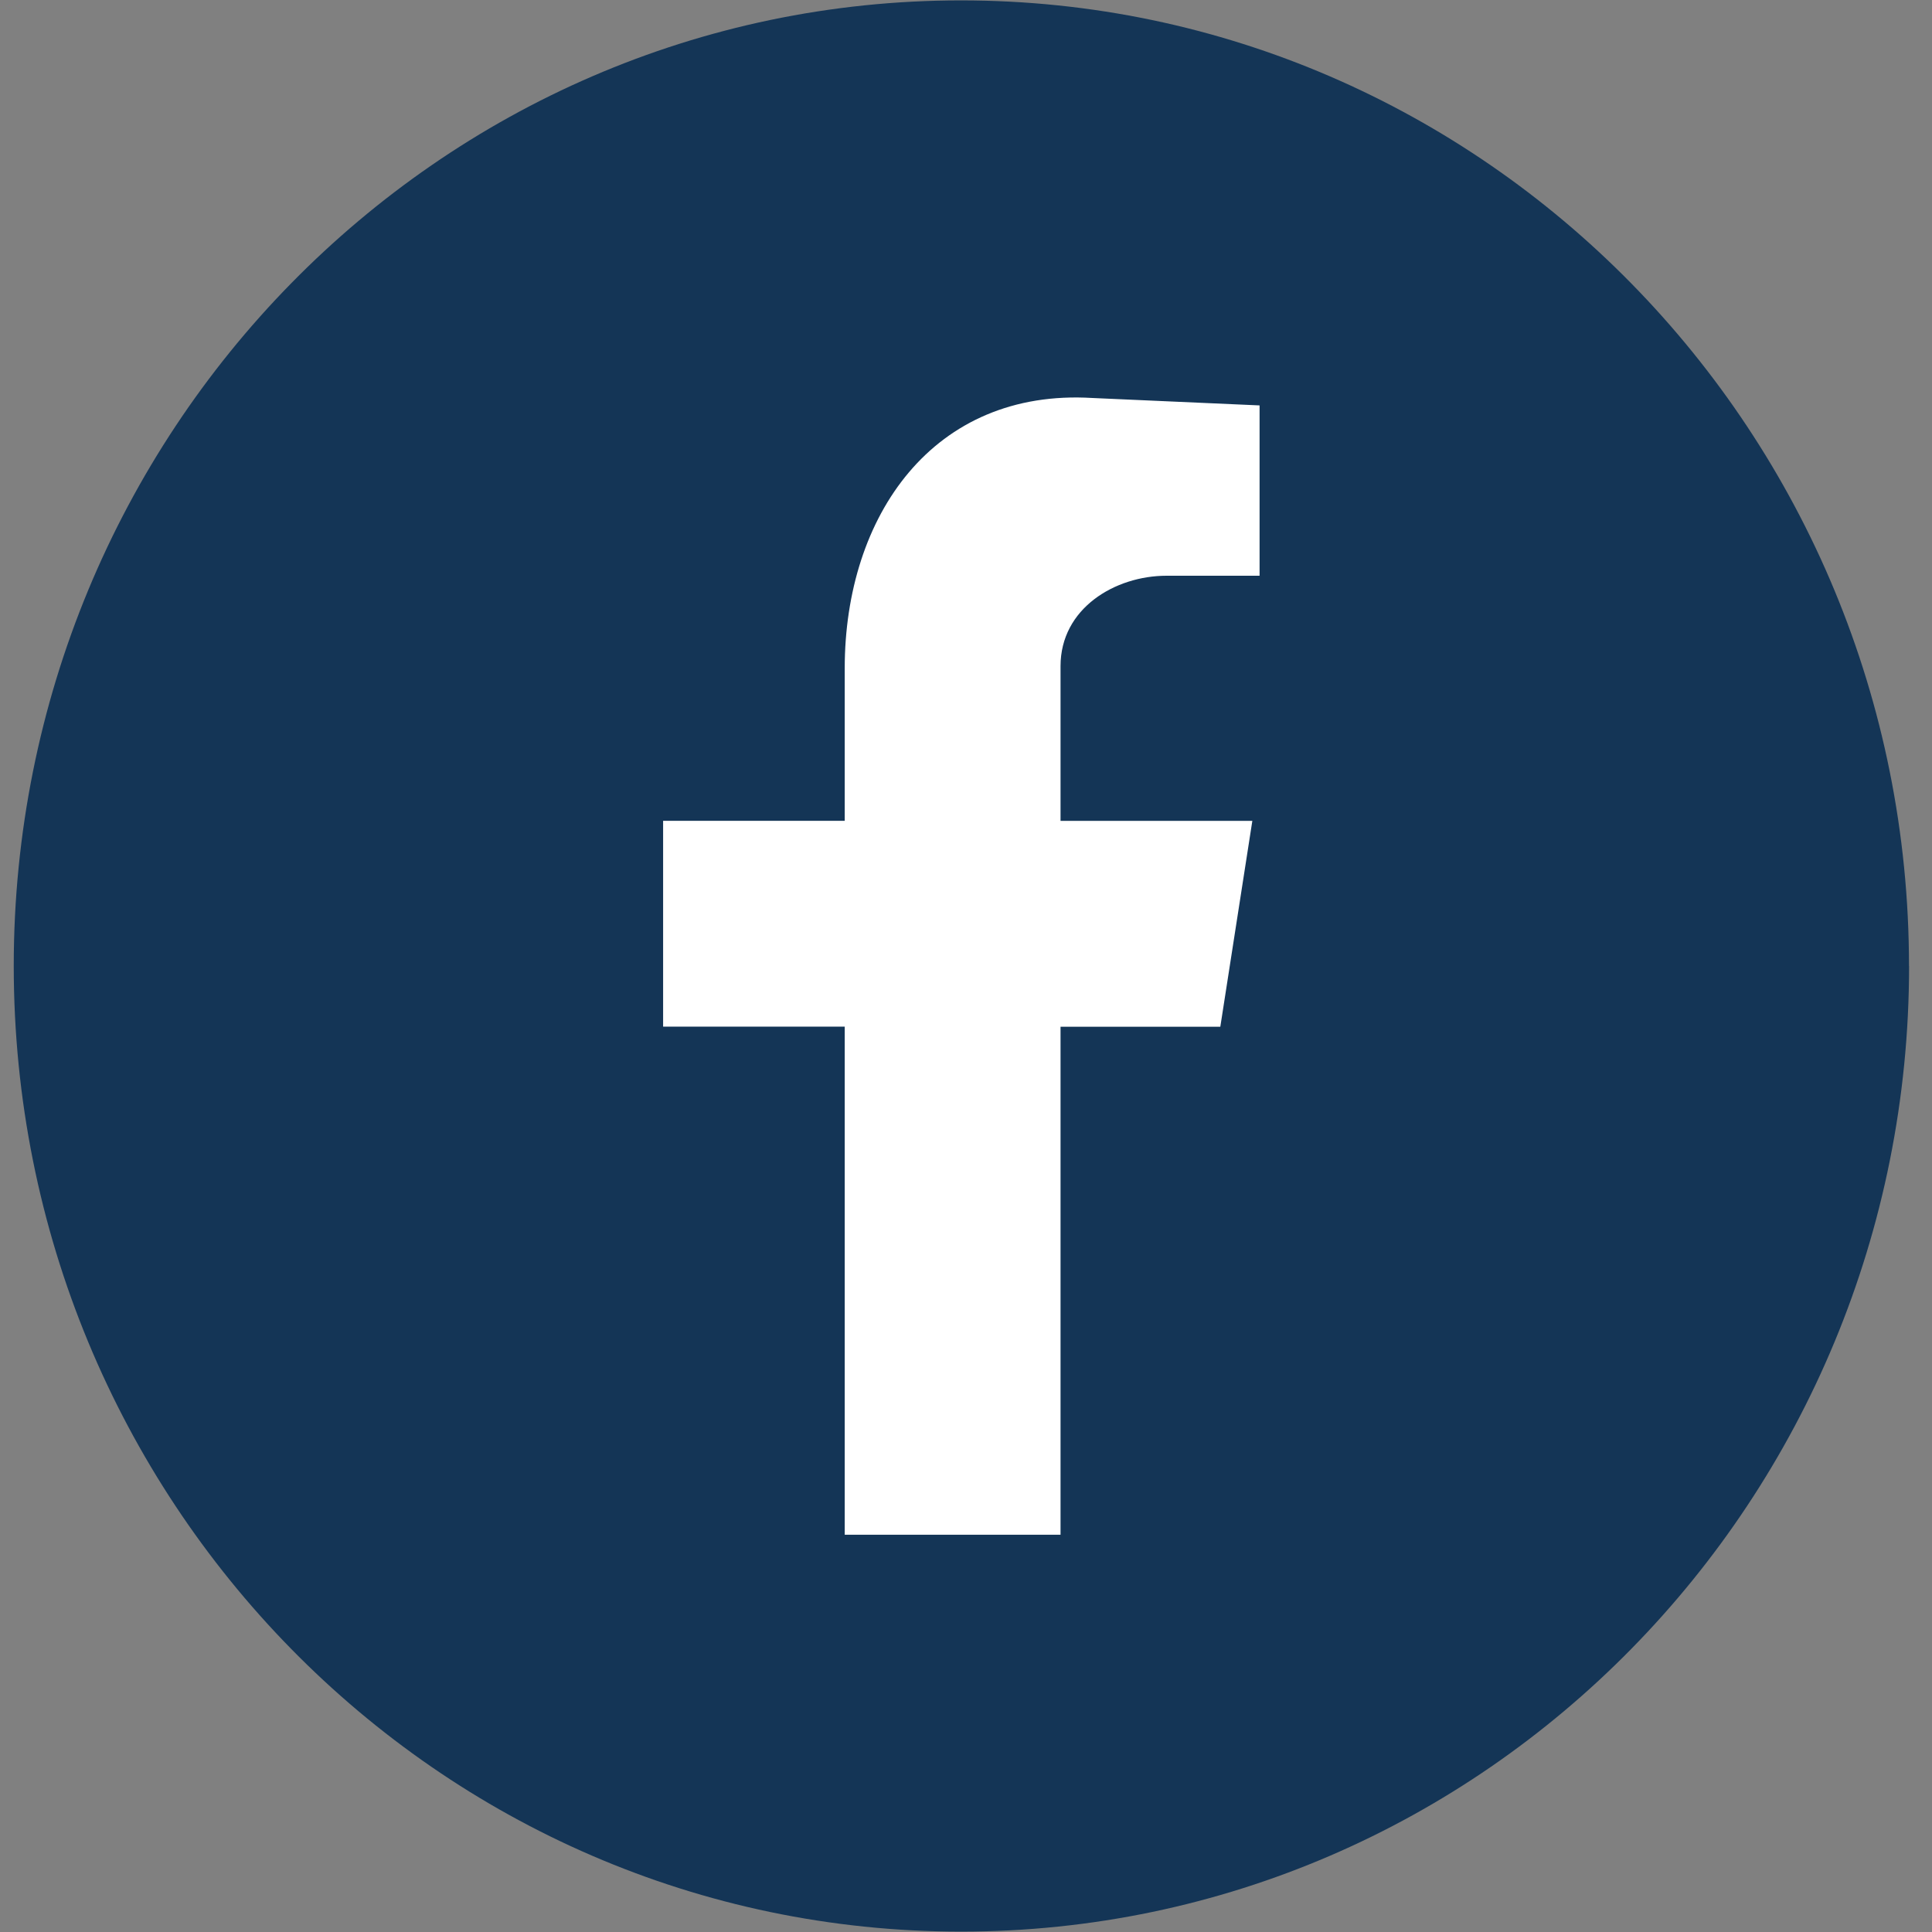
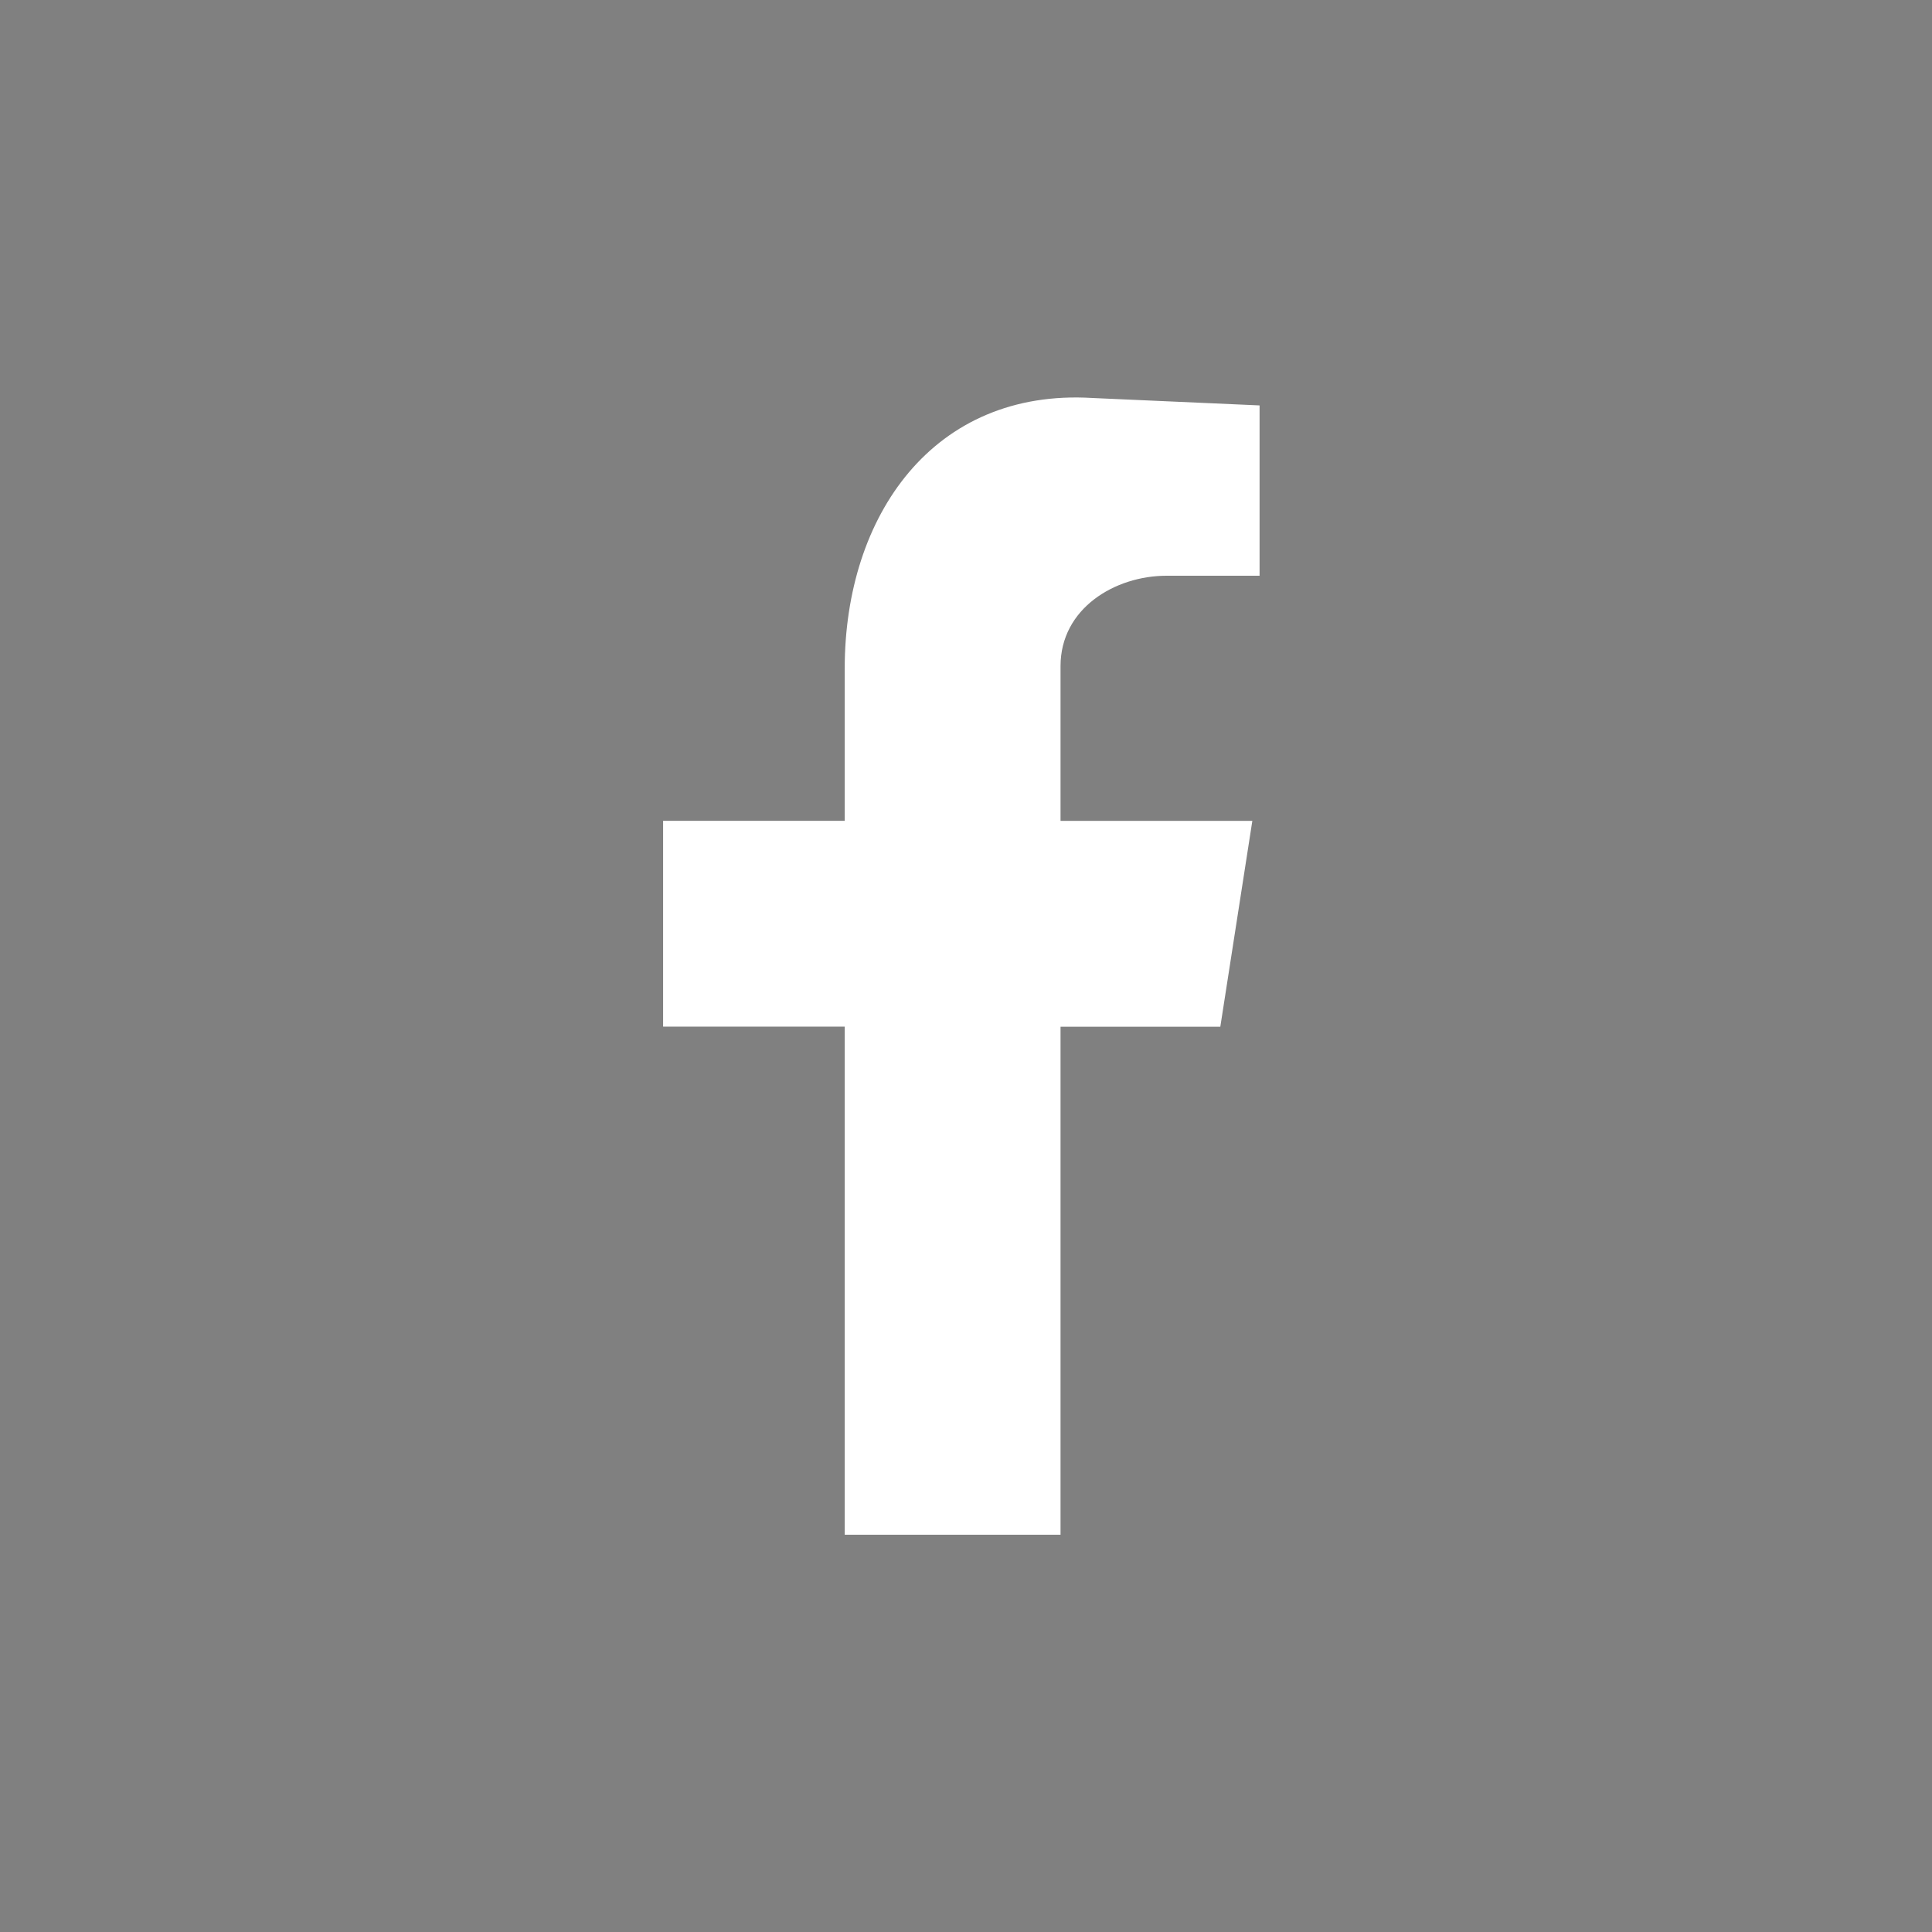
<svg xmlns="http://www.w3.org/2000/svg" width="44" height="44" viewBox="0 0 44 44" fill="none">
  <rect x="0" y="0" width="44" height="44" fill="#808080" stroke="none" />
-   <path fill-rule="evenodd" clip-rule="evenodd" d="M43.478 21.999C43.478 34.142 33.815 43.991 21.888 43.991C9.96 43.991 0.313 34.142 0.313 21.999C0.313 9.857 9.975 0.009 21.887 0.009C33.799 0.009 43.476 9.858 43.476 22.001L43.478 21.999Z" fill="#143556" />
  <path fill-rule="evenodd" clip-rule="evenodd" d="M19.239 34.952H24.153V23.383H27.792L28.521 18.695H24.153V15.17C24.153 13.855 25.394 13.112 26.568 13.112H28.686V9.233L24.88 9.064C21.256 8.844 19.238 11.746 19.238 15.22V18.694H15.102V23.381H19.238V34.95L19.239 34.952Z" fill="white" />
</svg>